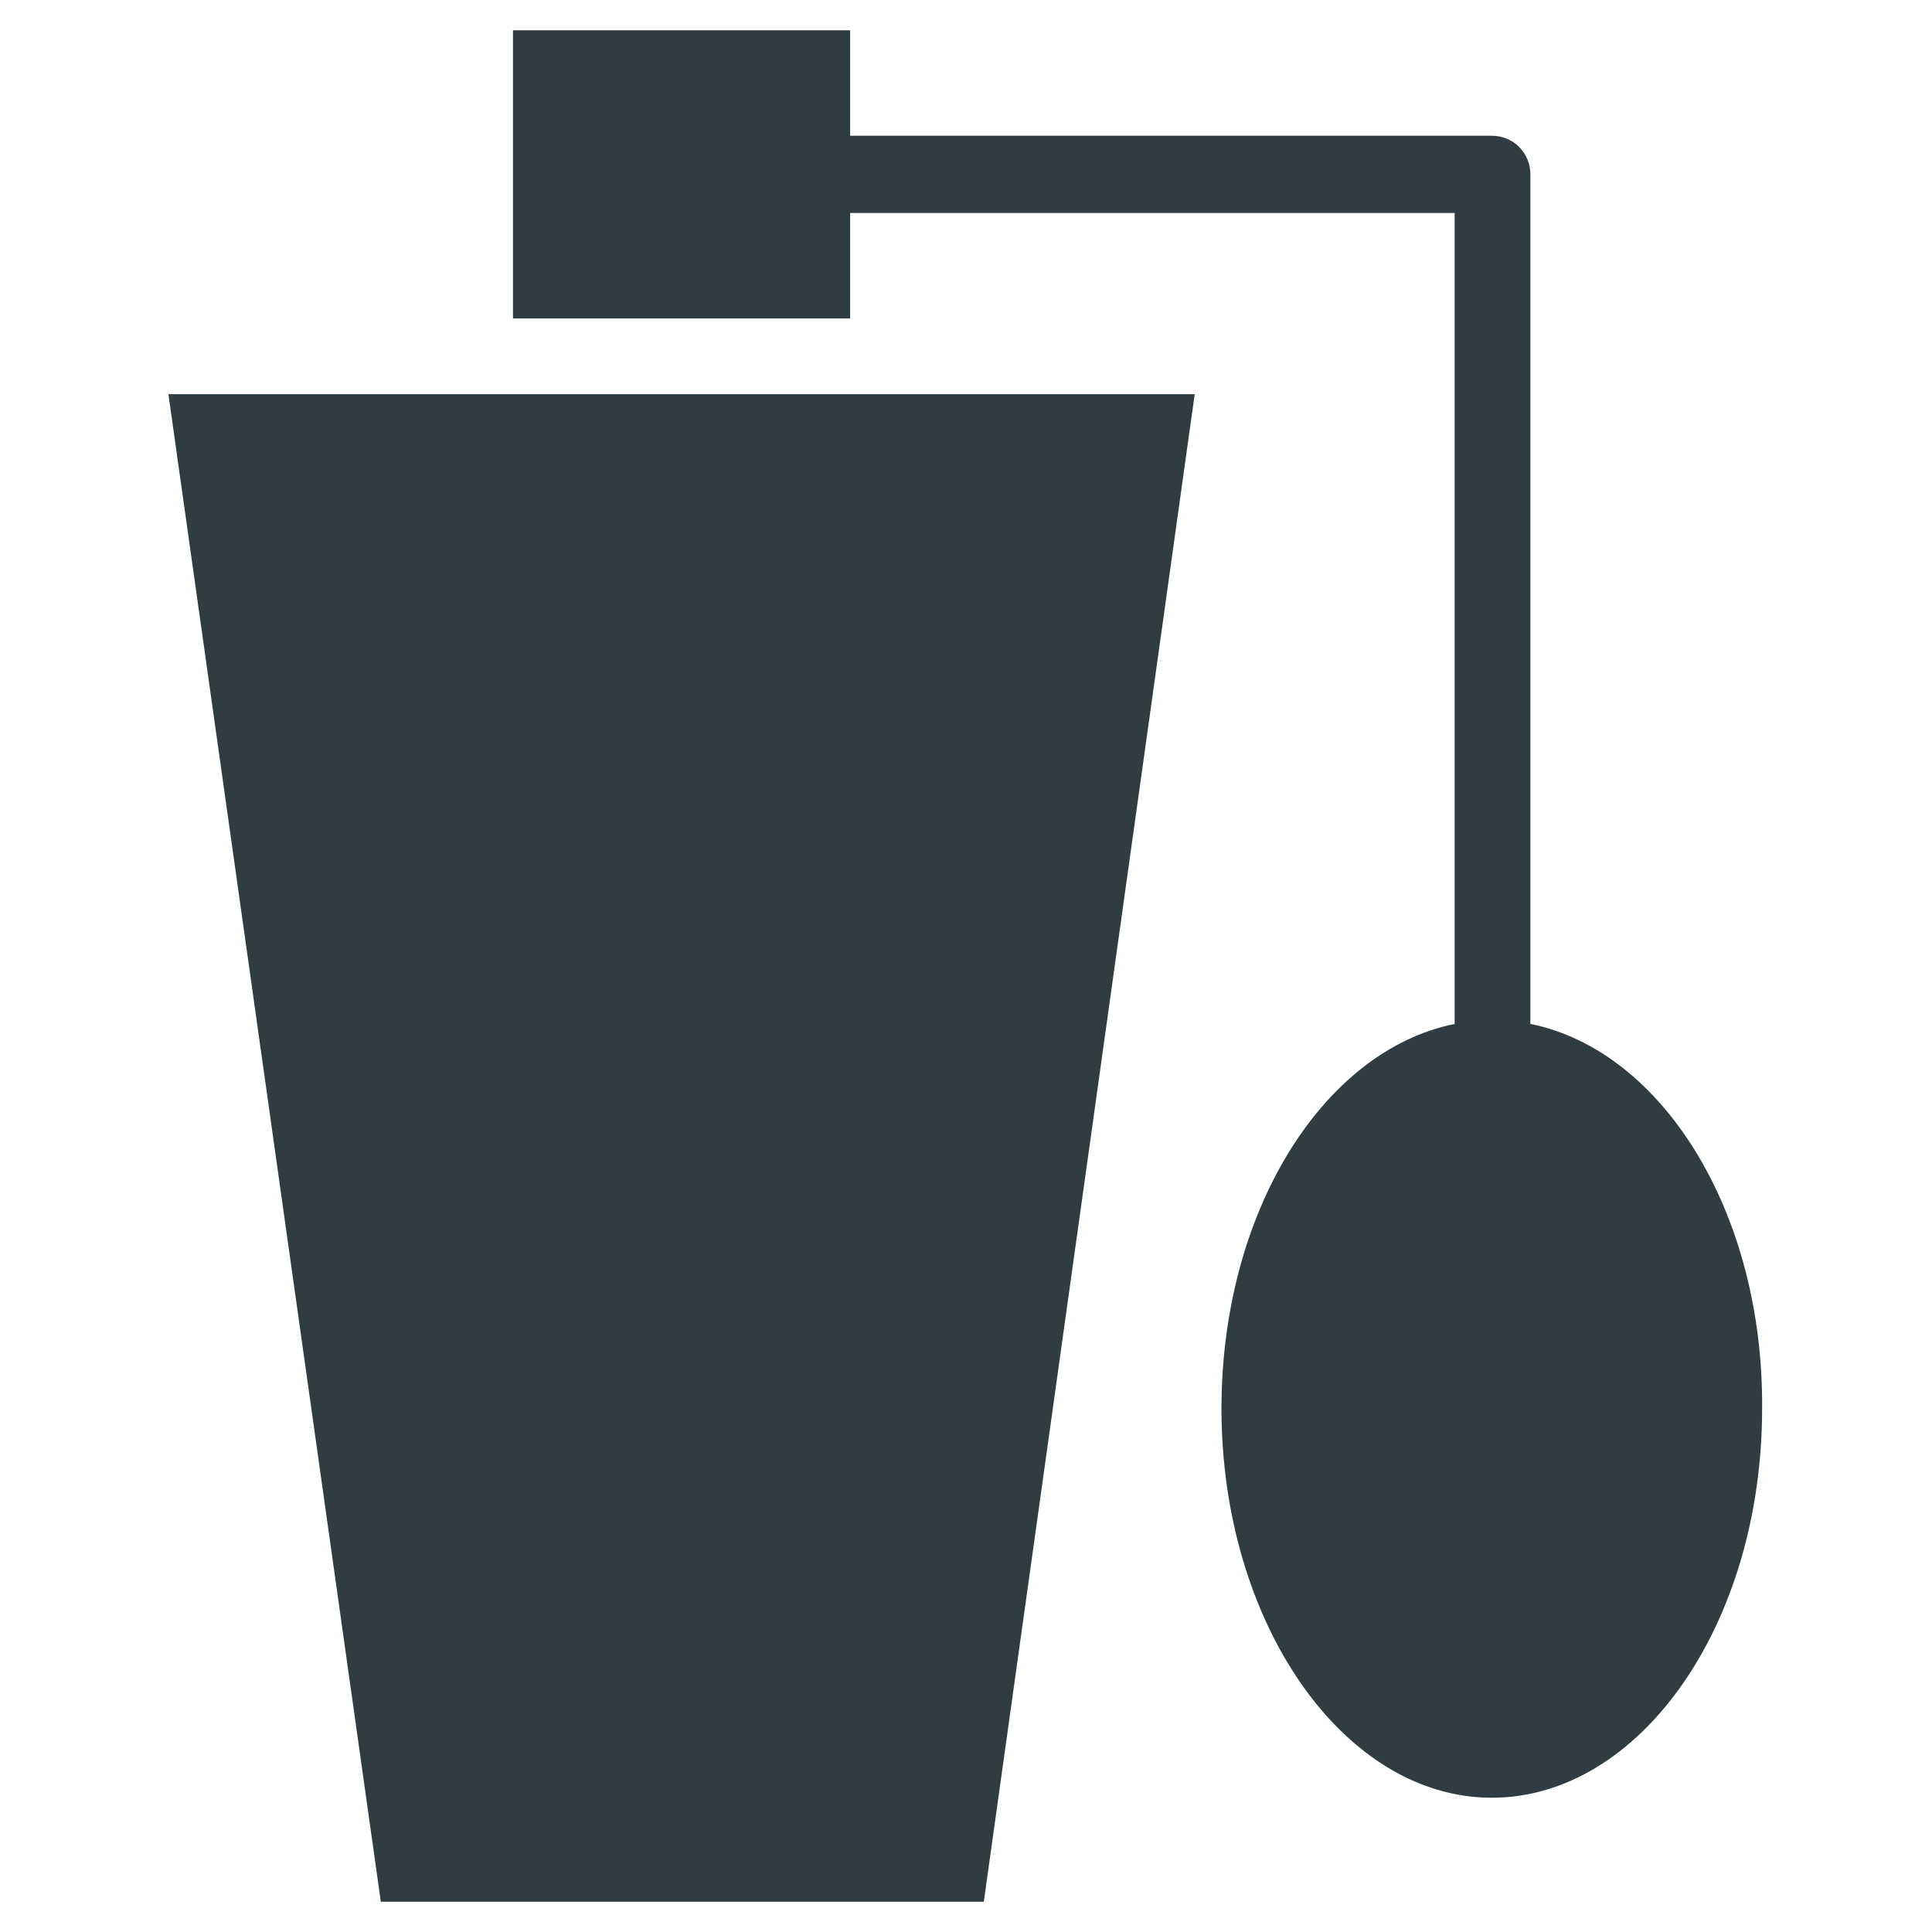
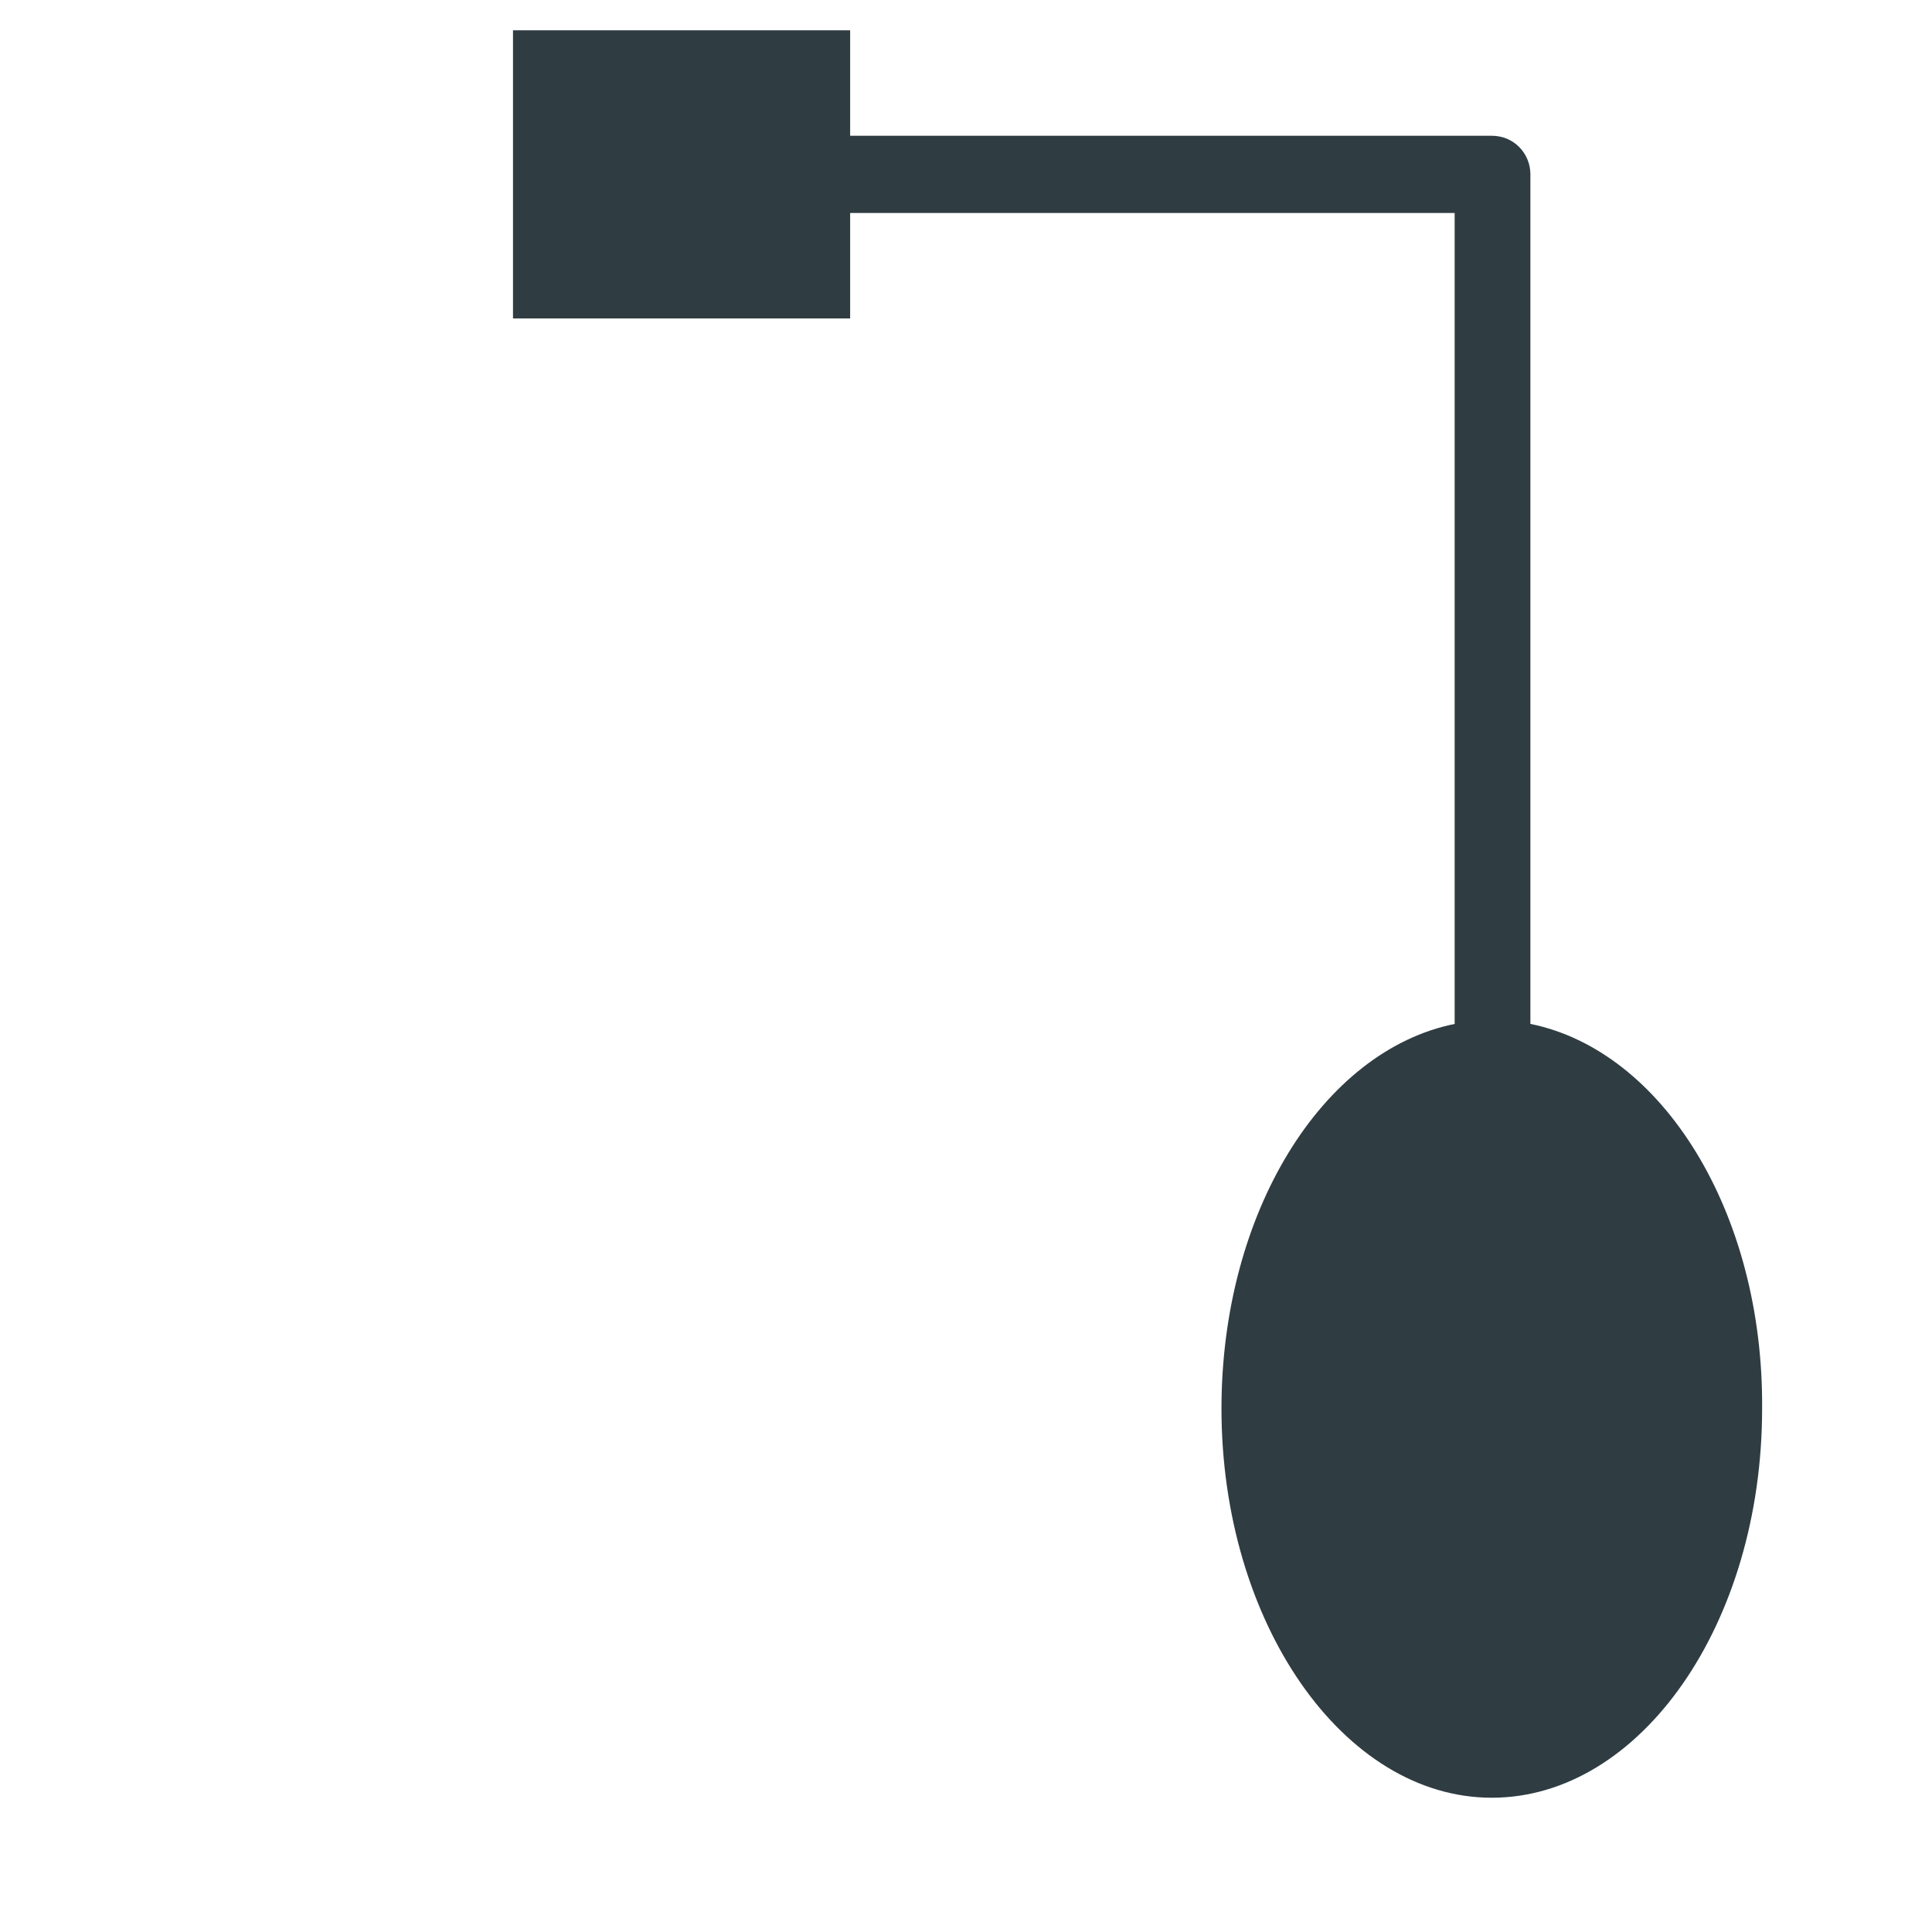
<svg xmlns="http://www.w3.org/2000/svg" width="800px" height="800px" version="1.1" viewBox="144 144 512 512">
  <g fill="#2f3c42">
-     <path d="m244.92 647.97h159.8l55.891-399.51h-271.98z" />
    <path d="m549.57 415.35v-225.14c0-5.512-4.328-10.234-10.234-10.234h-170.04v-27.945h-89.348v76.359h89.348v-27.945h160.2v214.91c-35.031 7.082-61.793 49.984-61.793 101.94 0 56.68 32.273 103.12 71.637 103.12 39.359 0 71.637-46.051 71.637-103.12 0.391-51.957-26.375-94.859-61.406-101.95z" />
  </g>
</svg>